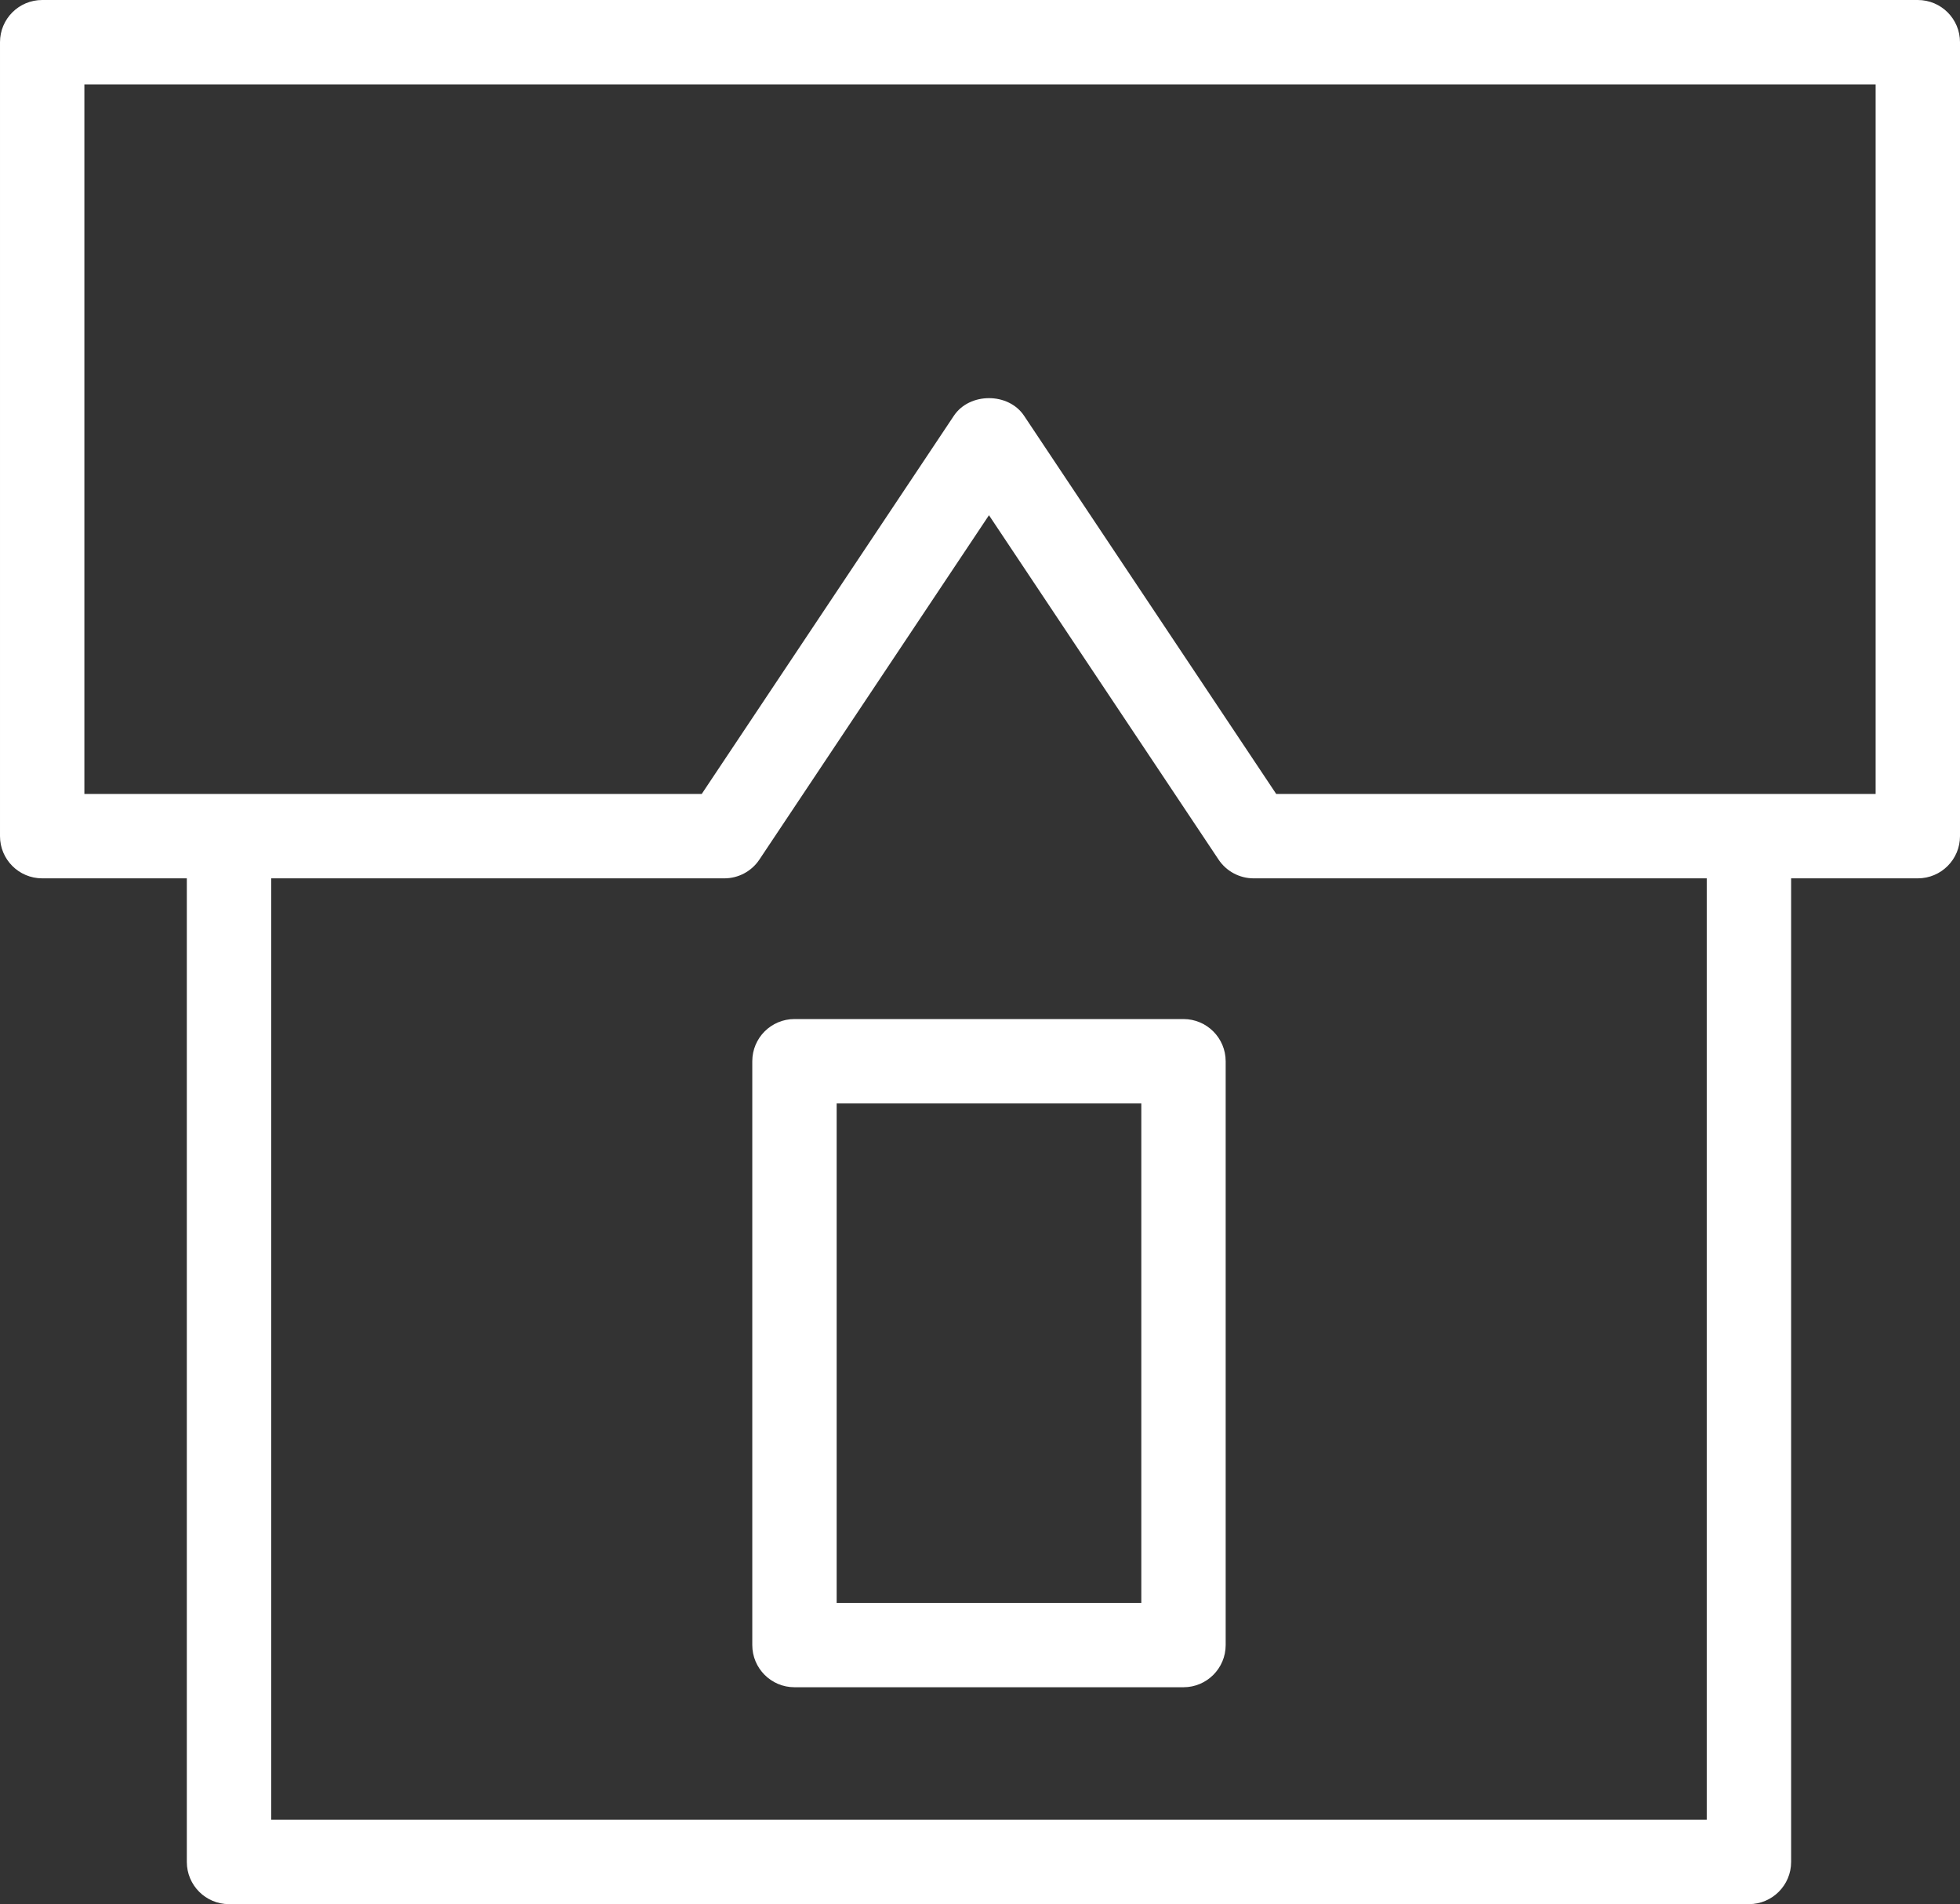
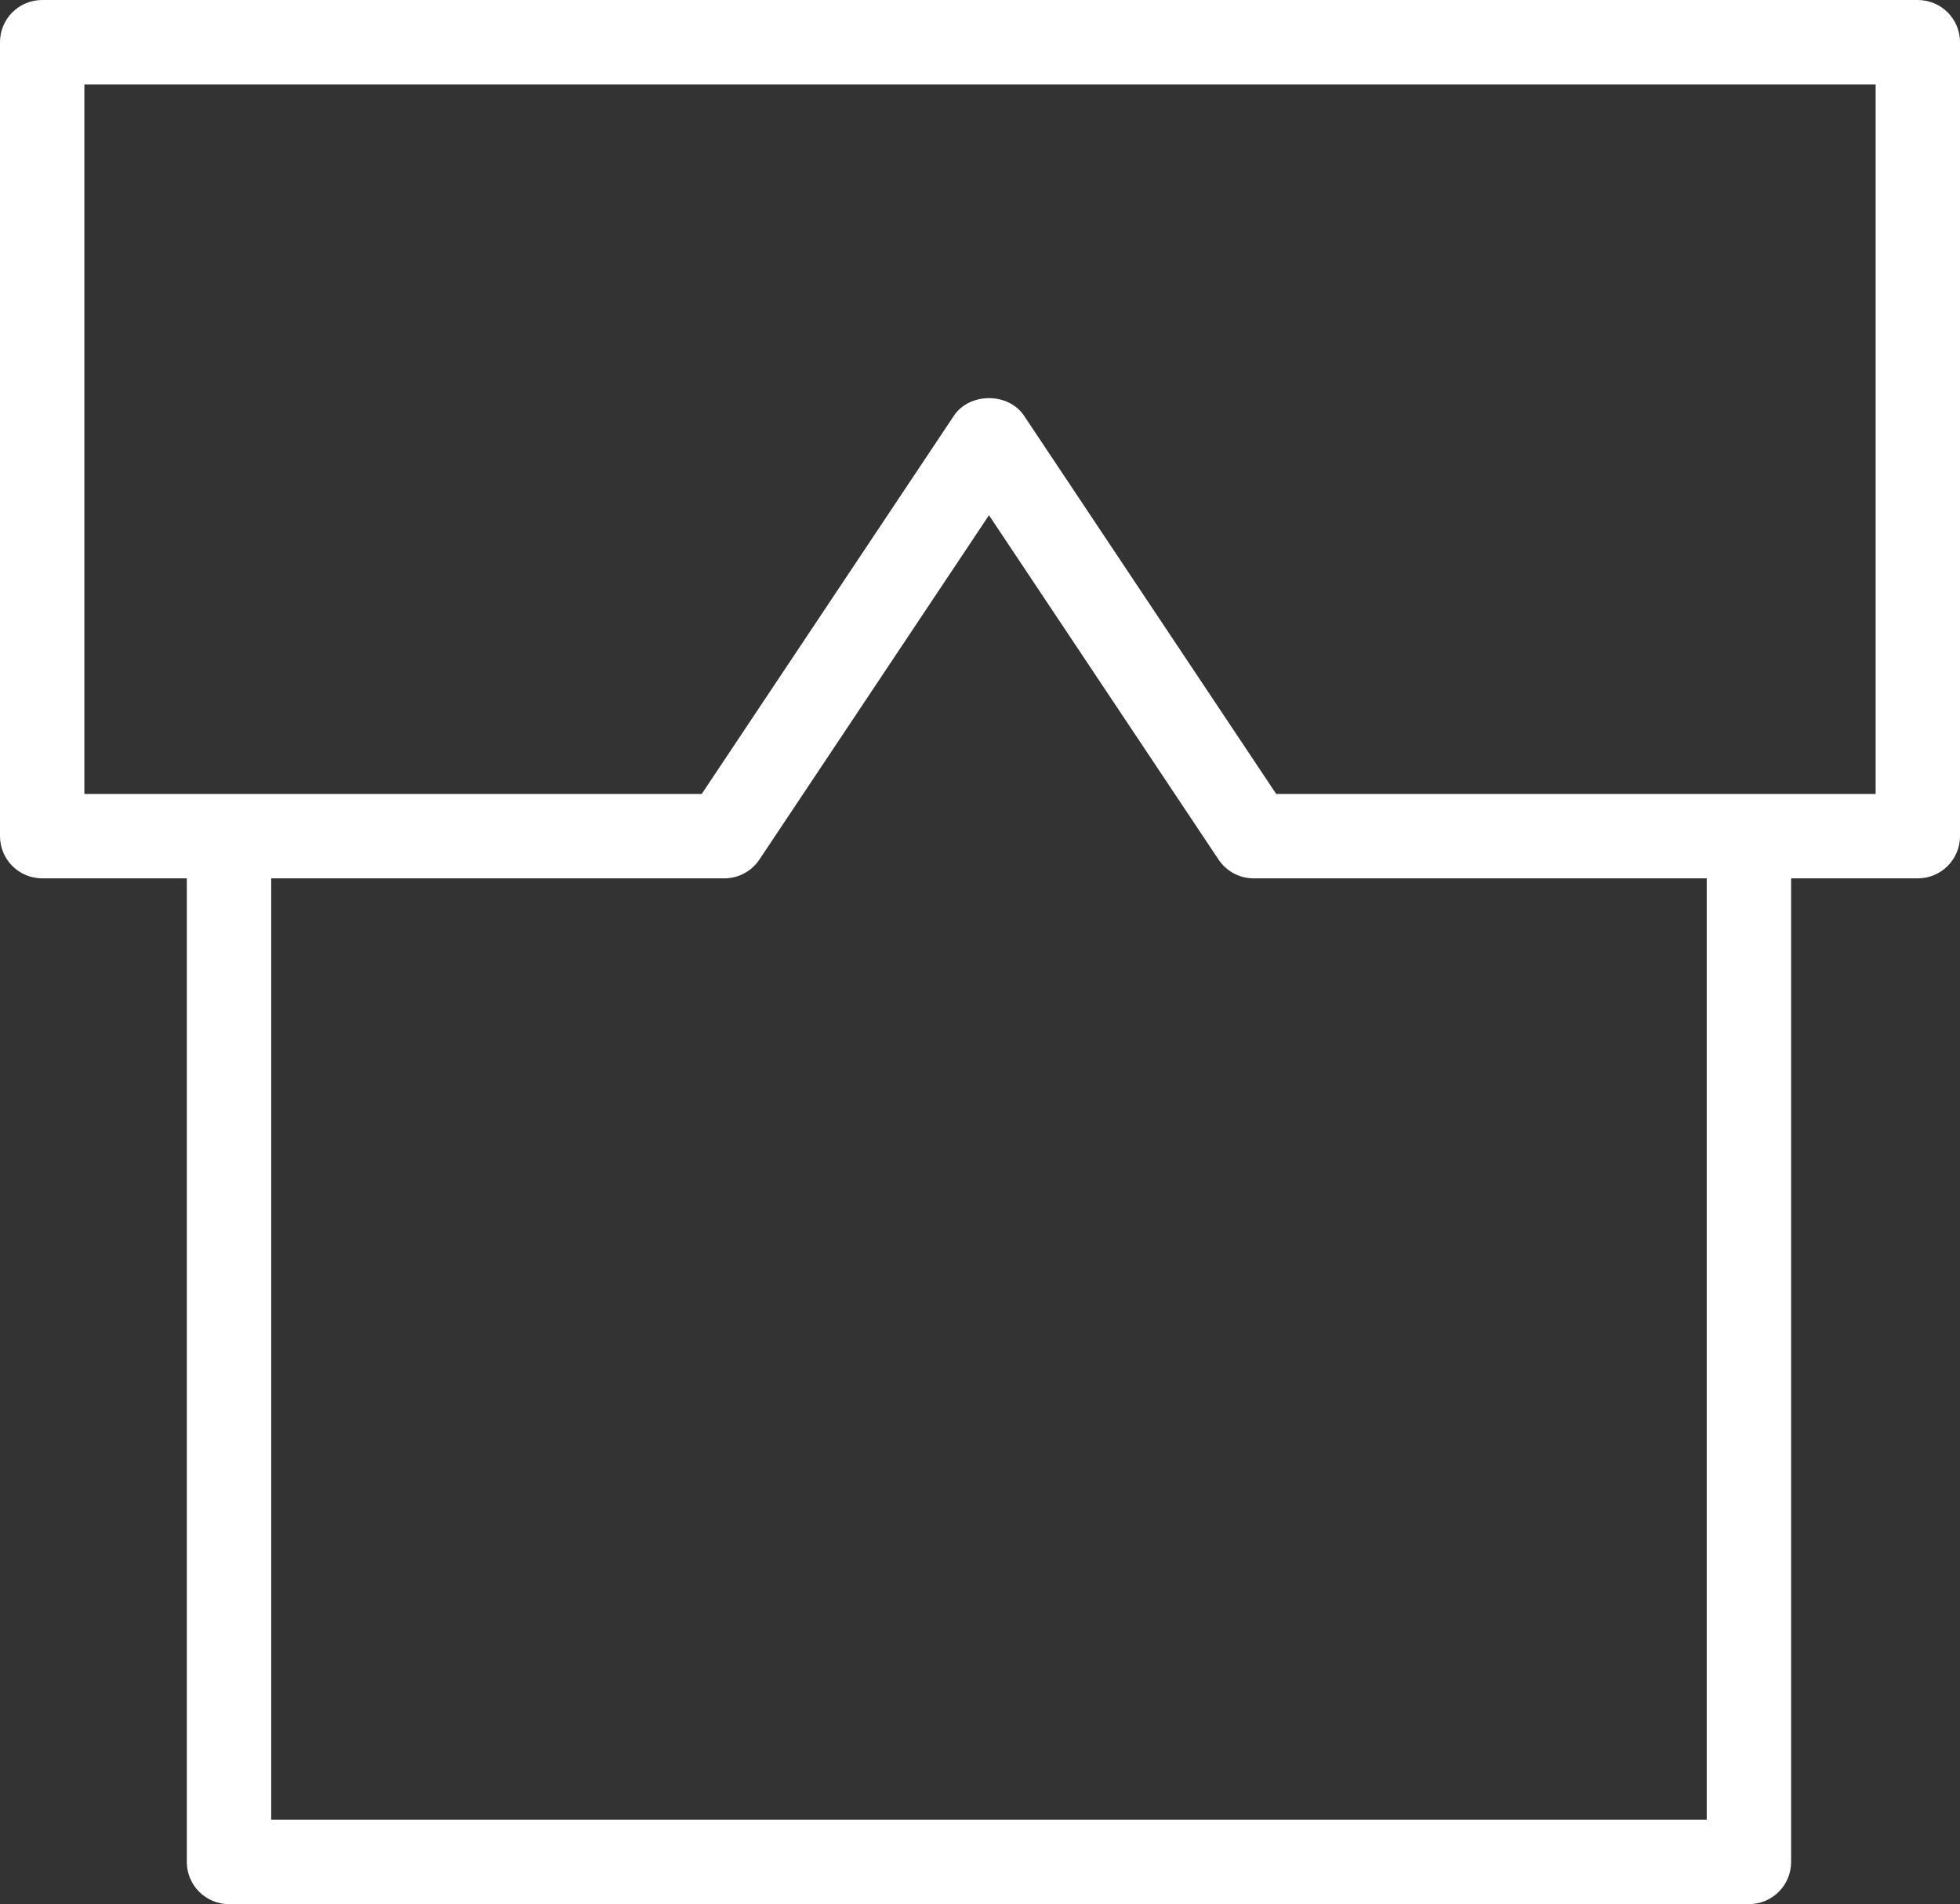
<svg xmlns="http://www.w3.org/2000/svg" xml:space="preserve" width="146.357mm" height="142.153mm" style="shape-rendering:geometricPrecision; text-rendering:geometricPrecision; image-rendering:optimizeQuality; fill-rule:evenodd; clip-rule:evenodd" viewBox="0 0 4353.14 4228.09">
  <rect x="0" y="0" width="4353.14" height="4228.09" fill="#333333" stroke="none" />
  <defs>
    <style type="text/css"> .fil0 {fill:white;fill-rule:nonzero} </style>
  </defs>
  <g id="Слой_x0020_1">
    <g id="_2365007408784">
      <g>
        <path class="fil0" d="M4259.45 0l-4165.76 0c-51.78,0 -93.69,41.91 -93.69,93.69l0 1762.95c0,51.78 41.91,93.69 93.69,93.69l321.24 0 0 2184.07c0,51.72 41.91,93.69 93.69,93.69l3375.75 0c51.72,0 93.69,-41.97 93.69,-93.69l0 -2184.07 281.39 0c51.72,0 93.69,-41.91 93.69,-93.69l0 -1762.95c0,-51.78 -41.97,-93.69 -93.69,-93.69zm-468.77 4040.71l-3188.37 0 0 -2090.37 1006.37 0c31.29,0 60.59,-15.62 77.95,-41.72l509.87 -764.58 509.87 764.58c17.36,26.05 46.66,41.72 77.95,41.72l1006.31 0 0 2090.37 0.06 0zm375.08 -2277.76l-1331.29 0 -560.02 -839.78c-34.79,-52.15 -121.17,-52.09 -155.9,0l-560.02 839.78 -1371.14 0 0 -1575.57 3978.38 0 0 1575.57z" />
-         <path class="fil0" d="M2628.47 2262.77l-863.96 0c-51.78,0 -93.69,41.97 -93.69,93.69l0 1296.31c0,51.72 41.91,93.69 93.69,93.69l864.02 0c51.72,0 93.69,-41.97 93.69,-93.69l0 -1296.31c-0.06,-51.72 -42.04,-93.69 -93.75,-93.69zm-93.69 1296.31l-676.57 0 0 -1108.93 676.64 0 0 1108.93 -0.06 0z" />
      </g>
    </g>
  </g>
</svg>